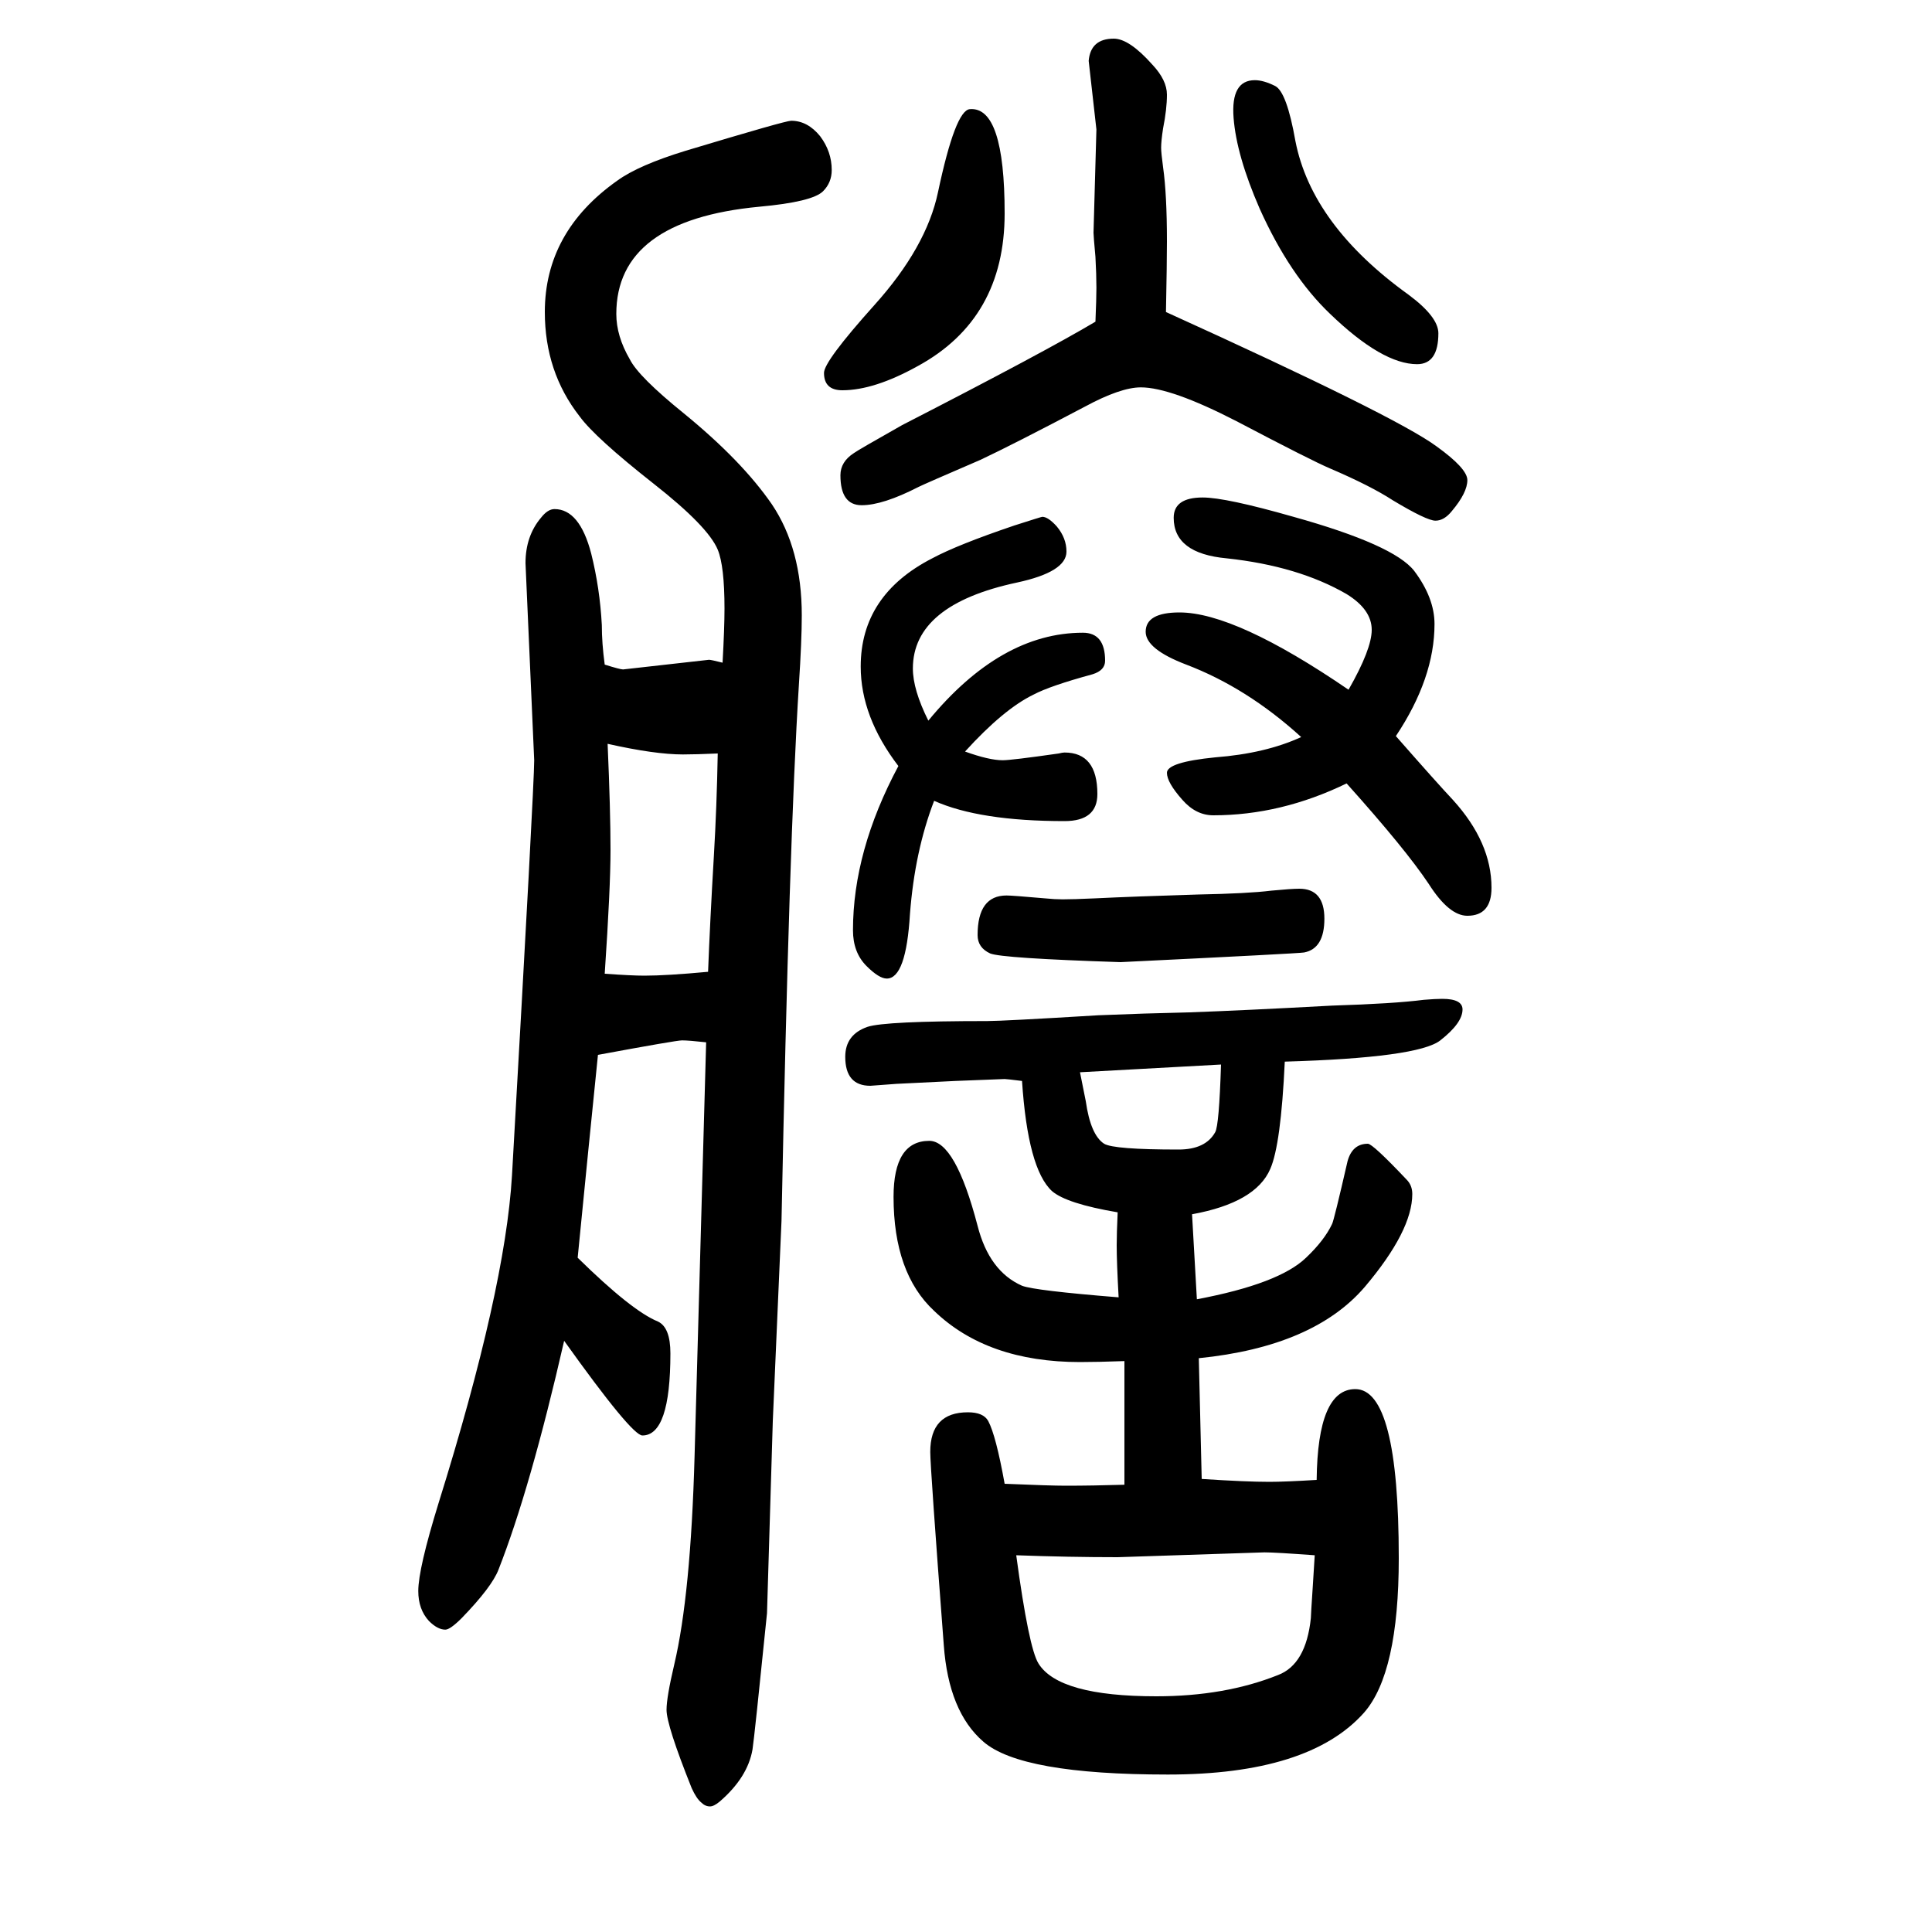
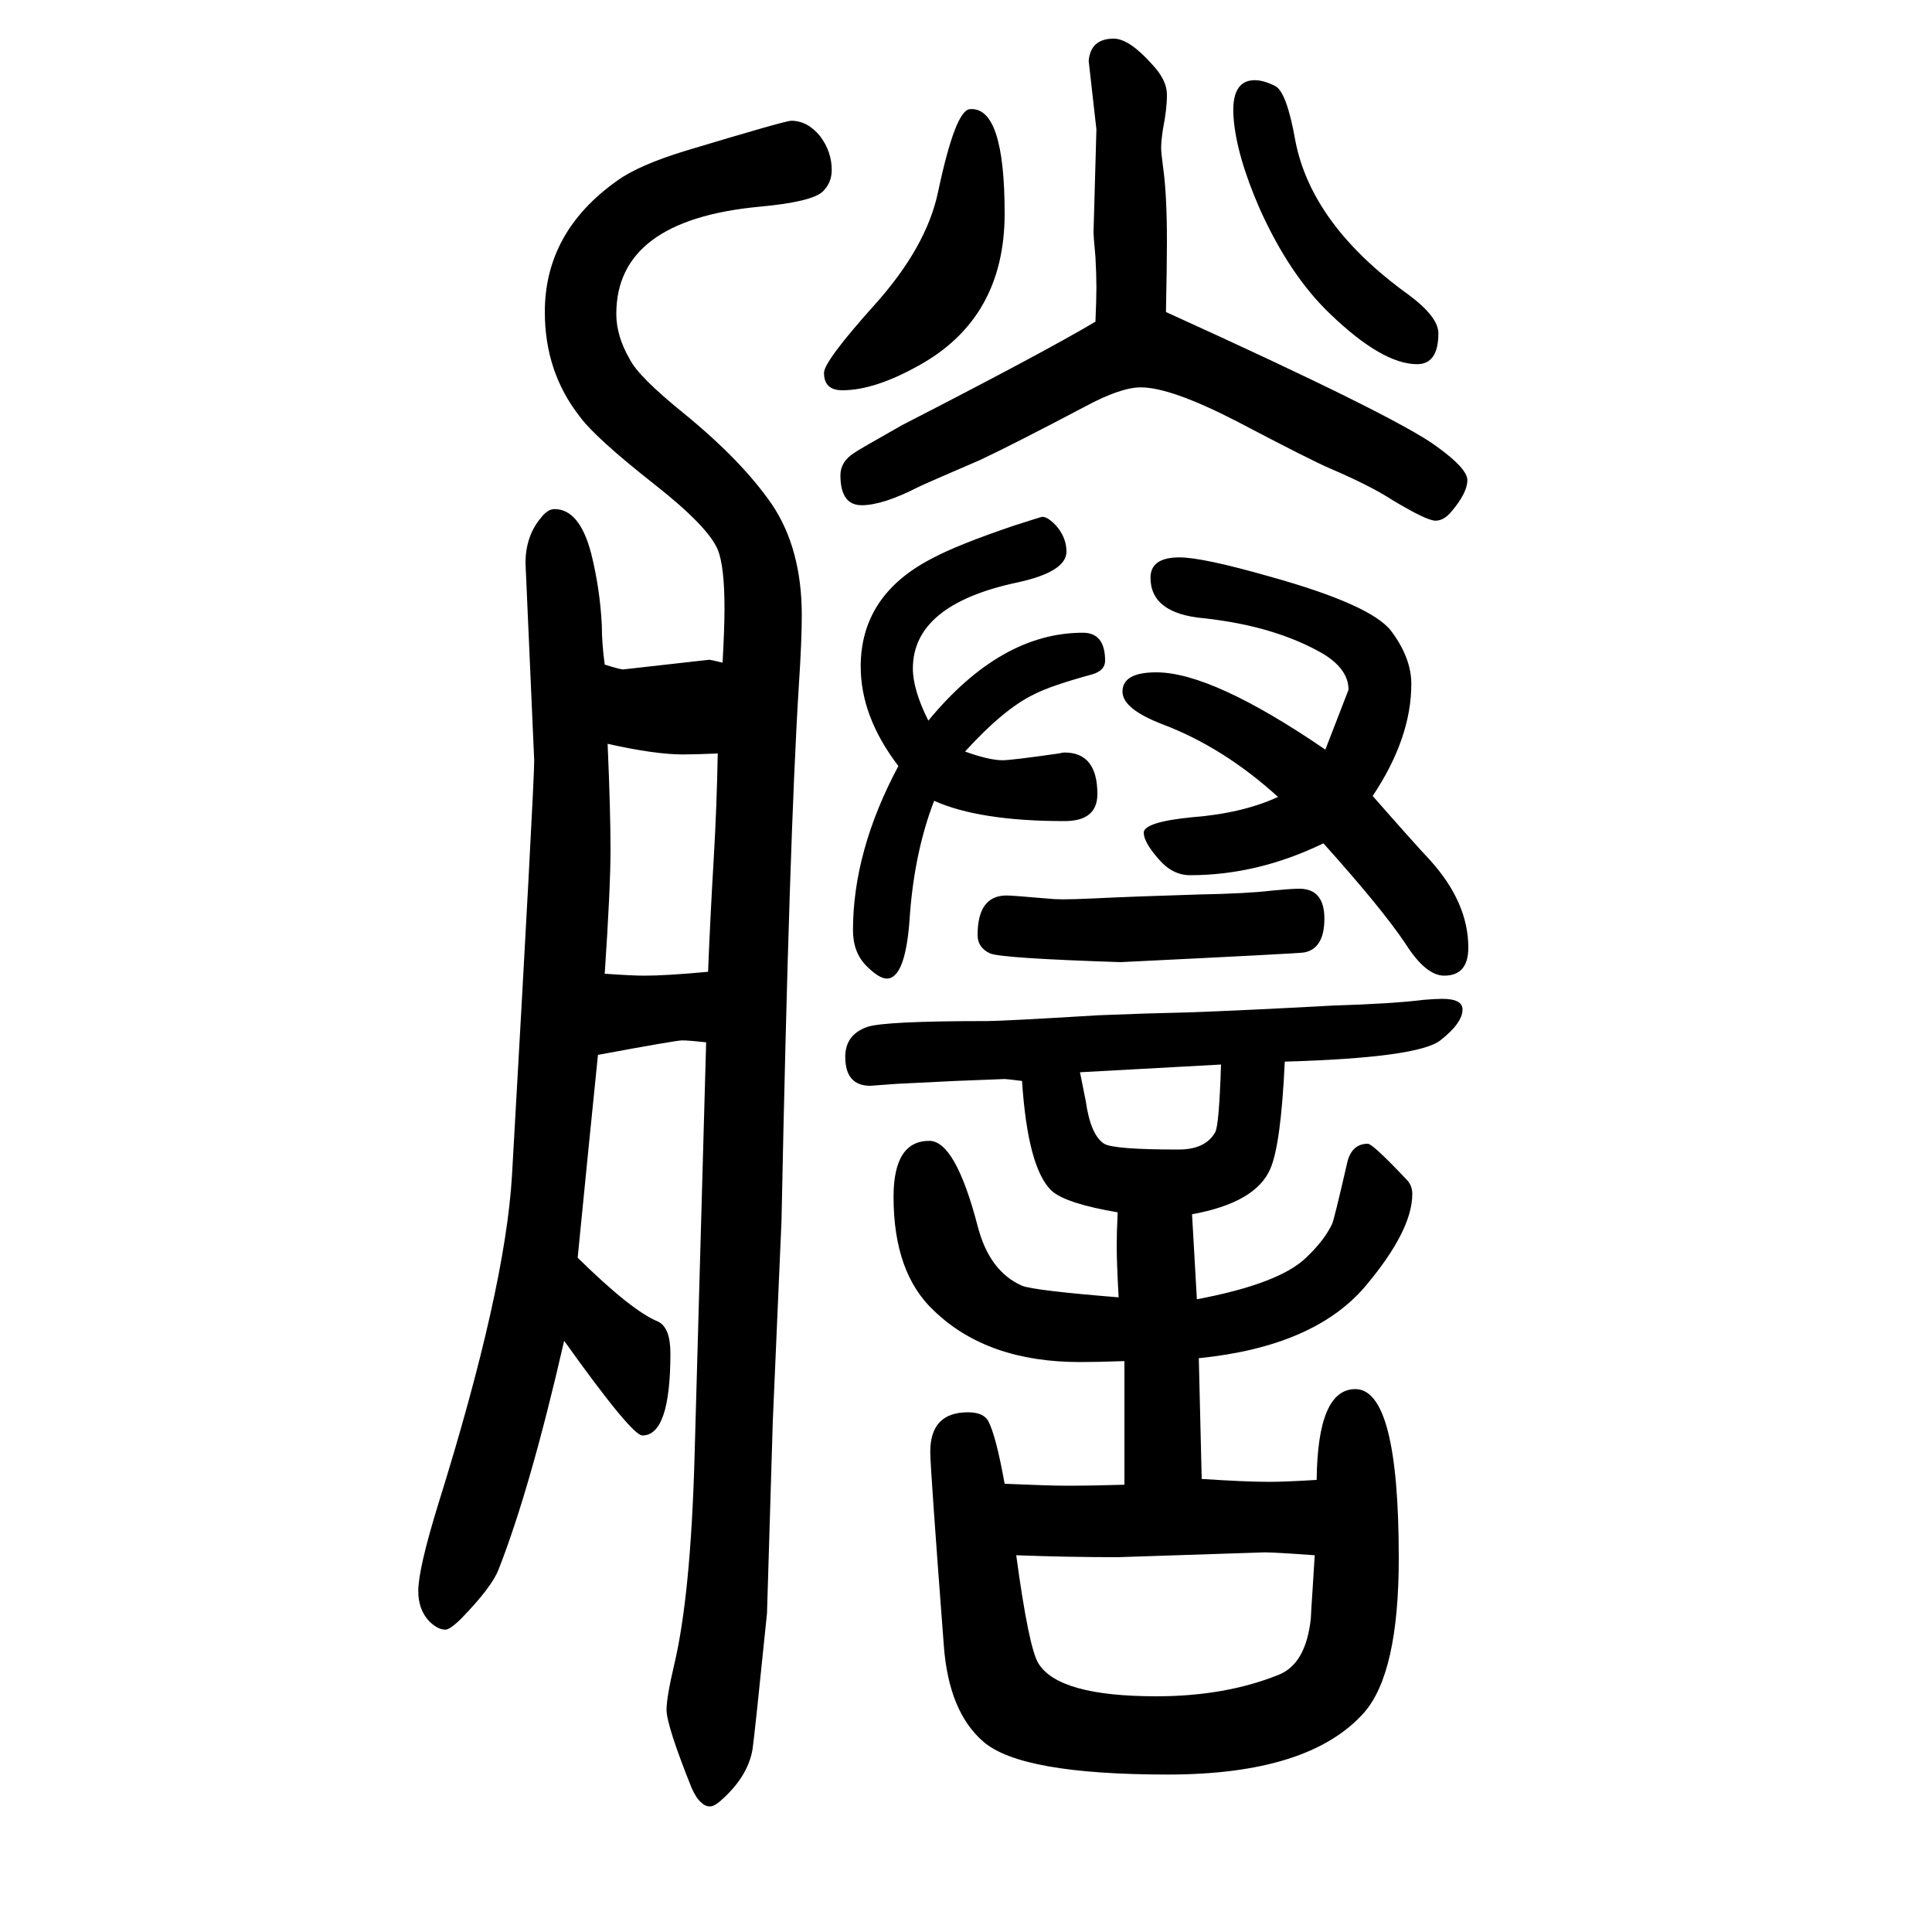
<svg xmlns="http://www.w3.org/2000/svg" height="100" width="100" version="1.1">
-   <path d="M961 904q75 91 160 91q23 0 23 -29q0 -10 -13 -14q-44 -12 -61 -21q-31 -15 -71 -59q25 -9 39 -9q9 0 58 7q4 1 6 1q34 0 34 -43q0 -28 -34 -28q-88 0 -135 21q-20 -52 -25 -117q-4 -67 -24 -67q-8 0 -21 13q-14 14 -14 37q0 82 47 170q-39 51 -39 103q0 74 74 112 q26 14 85 34q28 9 29 9q6 0 15 -10q10 -12 10 -26q0 -21 -51 -32q-108 -23 -108 -89q0 -22 16 -54zM1396 936q24 42 24 62q0 21 -26 37q-50 29 -124 37q-55 5 -55 42q0 21 30 21q24 0 94 -20q104 -29 125 -56q21 -28 21 -55q0 -56 -40 -116q43 -49 59 -66q40 -44 40 -91 q0 -29 -25 -29q-19 0 -40 33q-24 36 -85 104q-68 -33 -138 -33q-18 0 -32 16q-16 18 -16 28q0 11 50 16q52 4 89 21q-56 51 -119 75q-42 16 -42 34q0 20 35 20q58 0 175 -80zM626 962q16 -5 19 -5l89 10q2 0 14 -3q2 36 2 56q0 44 -7 61q-10 24 -66 68q-61 48 -77 70 q-36 46 -36 108q0 83 75 136q22 16 71 31q103 31 109 31q17 0 30 -16q12 -16 12 -35q0 -13 -9 -22q-11 -11 -66 -16q-148 -14 -148 -111q0 -23 14 -47q9 -18 56 -56q60 -49 91 -94q31 -46 31 -115q0 -26 -3 -72q-10 -159 -18 -555l-9 -207l-6 -199q-13 -128 -15 -141 q-5 -29 -34 -54q-6 -5 -10 -5q-5 0 -9 4q-5 4 -10 15q-26 65 -26 81q0 13 8 47q17 72 21 215l12 429q-18 2 -25 2q-6 0 -87 -15l-10 -99l-11 -111q56 -55 83 -66q13 -6 13 -33q0 -85 -29 -85q-11 0 -81 98q-35 -153 -68 -237q-7 -18 -38 -50q-12 -12 -17 -12q-8 0 -17 9 q-11 12 -11 31q0 23 21 91q69 221 76 339q23 404 23 430l-9 204q0 28 16 47q7 9 14 9q26 0 38 -46q9 -36 11 -74q0 -19 3 -41zM743 870q-23 -1 -36 -1q-29 0 -78 11q3 -69 3 -110q0 -39 -6 -128q28 -2 41 -2q23 0 66 4q2 52 6 120q3 51 4 106zM1207 1327q238 -108 280 -139 q32 -23 32 -35q0 -13 -16 -32q-8 -10 -17 -10t-44 21q-23 15 -65 33q-19 8 -97 49q-68 35 -99 35q-21 0 -58 -20q-74 -39 -108 -55q-58 -25 -64 -28q-37 -19 -59 -19t-22 31q0 14 14 23q4 3 50 29q148 76 200 107q1 24 1 35q0 14 -1 32q-2 22 -2 25l3 107l-8 71q2 23 26 23 q16 0 40 -27q15 -16 15 -31t-4 -35q-2 -13 -2 -20q0 -5 2 -20q4 -28 4 -77q0 -22 -1 -73zM1058 531q-16 2 -18 2l-51 -2l-61 -3l-27 -2q-26 0 -26 30q0 23 23 31q18 6 124 6q16 0 115 6q48 2 94 3q56 2 148 7q64 2 95 6q12 1 19 1q21 0 21 -11q0 -14 -23 -32t-161 -22 q-4 -86 -15 -111q-15 -35 -81 -47l5 -88q85 16 113 43q19 18 27 35q2 4 16 65q5 18 21 18q5 0 40 -37q6 -6 6 -15q0 -38 -49 -96q-53 -62 -172 -74l3 -125q46 -3 70 -3q16 0 49 2q1 94 40 94q45 0 45 -175q0 -119 -36 -160q-57 -64 -203 -64q-152 0 -191 34q-36 31 -41 100 q-14 184 -14 200q0 41 39 41q16 0 21 -9q8 -15 17 -65q47 -2 63 -2q28 0 61 1v128q-28 -1 -46 -1q-96 0 -151 53q-42 39 -42 118q0 58 37 58q27 0 50 -88q12 -47 46 -62q13 -5 100 -12q-2 36 -2 54q0 12 1 34q-53 9 -68 22q-25 23 -31 114zM1361 40q-41 3 -52 3l-152 -5 q-51 0 -105 2q13 -96 23 -112q21 -34 122 -34q71 0 126 22q29 11 34 59q0 3 2 33zM1264 548l-146 -8l6 -30q5 -35 19 -44q10 -6 77 -6q28 0 38 18q4 7 6 70zM1042 723q6 0 40 -3q10 -1 18 -1q11 0 33 1q41 2 107 4q52 1 76 4q21 2 29 2q26 0 26 -31t-21 -35q-5 -1 -190 -10 q-123 4 -135 9q-13 6 -13 19q0 41 30 41zM1004 1537q36 3 36 -108q0 -109 -90 -158q-45 -25 -78 -25q-19 0 -19 18q0 12 52 70q54 60 66 117q18 85 33 86zM1299 1567q9 0 21 -6t21 -57q17 -87 117 -159q31 -23 31 -40q0 -32 -22 -32q-36 0 -90 52q-42 40 -73 109 q-24 55 -27 94t22 39z" style="" transform="scale(0.05 -0.05) translate(0 -1650)" />
+   <path d="M961 904q75 91 160 91q23 0 23 -29q0 -10 -13 -14q-44 -12 -61 -21q-31 -15 -71 -59q25 -9 39 -9q9 0 58 7q4 1 6 1q34 0 34 -43q0 -28 -34 -28q-88 0 -135 21q-20 -52 -25 -117q-4 -67 -24 -67q-8 0 -21 13q-14 14 -14 37q0 82 47 170q-39 51 -39 103q0 74 74 112 q26 14 85 34q28 9 29 9q6 0 15 -10q10 -12 10 -26q0 -21 -51 -32q-108 -23 -108 -89q0 -22 16 -54zM1396 936q0 21 -26 37q-50 29 -124 37q-55 5 -55 42q0 21 30 21q24 0 94 -20q104 -29 125 -56q21 -28 21 -55q0 -56 -40 -116q43 -49 59 -66q40 -44 40 -91 q0 -29 -25 -29q-19 0 -40 33q-24 36 -85 104q-68 -33 -138 -33q-18 0 -32 16q-16 18 -16 28q0 11 50 16q52 4 89 21q-56 51 -119 75q-42 16 -42 34q0 20 35 20q58 0 175 -80zM626 962q16 -5 19 -5l89 10q2 0 14 -3q2 36 2 56q0 44 -7 61q-10 24 -66 68q-61 48 -77 70 q-36 46 -36 108q0 83 75 136q22 16 71 31q103 31 109 31q17 0 30 -16q12 -16 12 -35q0 -13 -9 -22q-11 -11 -66 -16q-148 -14 -148 -111q0 -23 14 -47q9 -18 56 -56q60 -49 91 -94q31 -46 31 -115q0 -26 -3 -72q-10 -159 -18 -555l-9 -207l-6 -199q-13 -128 -15 -141 q-5 -29 -34 -54q-6 -5 -10 -5q-5 0 -9 4q-5 4 -10 15q-26 65 -26 81q0 13 8 47q17 72 21 215l12 429q-18 2 -25 2q-6 0 -87 -15l-10 -99l-11 -111q56 -55 83 -66q13 -6 13 -33q0 -85 -29 -85q-11 0 -81 98q-35 -153 -68 -237q-7 -18 -38 -50q-12 -12 -17 -12q-8 0 -17 9 q-11 12 -11 31q0 23 21 91q69 221 76 339q23 404 23 430l-9 204q0 28 16 47q7 9 14 9q26 0 38 -46q9 -36 11 -74q0 -19 3 -41zM743 870q-23 -1 -36 -1q-29 0 -78 11q3 -69 3 -110q0 -39 -6 -128q28 -2 41 -2q23 0 66 4q2 52 6 120q3 51 4 106zM1207 1327q238 -108 280 -139 q32 -23 32 -35q0 -13 -16 -32q-8 -10 -17 -10t-44 21q-23 15 -65 33q-19 8 -97 49q-68 35 -99 35q-21 0 -58 -20q-74 -39 -108 -55q-58 -25 -64 -28q-37 -19 -59 -19t-22 31q0 14 14 23q4 3 50 29q148 76 200 107q1 24 1 35q0 14 -1 32q-2 22 -2 25l3 107l-8 71q2 23 26 23 q16 0 40 -27q15 -16 15 -31t-4 -35q-2 -13 -2 -20q0 -5 2 -20q4 -28 4 -77q0 -22 -1 -73zM1058 531q-16 2 -18 2l-51 -2l-61 -3l-27 -2q-26 0 -26 30q0 23 23 31q18 6 124 6q16 0 115 6q48 2 94 3q56 2 148 7q64 2 95 6q12 1 19 1q21 0 21 -11q0 -14 -23 -32t-161 -22 q-4 -86 -15 -111q-15 -35 -81 -47l5 -88q85 16 113 43q19 18 27 35q2 4 16 65q5 18 21 18q5 0 40 -37q6 -6 6 -15q0 -38 -49 -96q-53 -62 -172 -74l3 -125q46 -3 70 -3q16 0 49 2q1 94 40 94q45 0 45 -175q0 -119 -36 -160q-57 -64 -203 -64q-152 0 -191 34q-36 31 -41 100 q-14 184 -14 200q0 41 39 41q16 0 21 -9q8 -15 17 -65q47 -2 63 -2q28 0 61 1v128q-28 -1 -46 -1q-96 0 -151 53q-42 39 -42 118q0 58 37 58q27 0 50 -88q12 -47 46 -62q13 -5 100 -12q-2 36 -2 54q0 12 1 34q-53 9 -68 22q-25 23 -31 114zM1361 40q-41 3 -52 3l-152 -5 q-51 0 -105 2q13 -96 23 -112q21 -34 122 -34q71 0 126 22q29 11 34 59q0 3 2 33zM1264 548l-146 -8l6 -30q5 -35 19 -44q10 -6 77 -6q28 0 38 18q4 7 6 70zM1042 723q6 0 40 -3q10 -1 18 -1q11 0 33 1q41 2 107 4q52 1 76 4q21 2 29 2q26 0 26 -31t-21 -35q-5 -1 -190 -10 q-123 4 -135 9q-13 6 -13 19q0 41 30 41zM1004 1537q36 3 36 -108q0 -109 -90 -158q-45 -25 -78 -25q-19 0 -19 18q0 12 52 70q54 60 66 117q18 85 33 86zM1299 1567q9 0 21 -6t21 -57q17 -87 117 -159q31 -23 31 -40q0 -32 -22 -32q-36 0 -90 52q-42 40 -73 109 q-24 55 -27 94t22 39z" style="" transform="scale(0.05 -0.05) translate(0 -1650)" />
</svg>